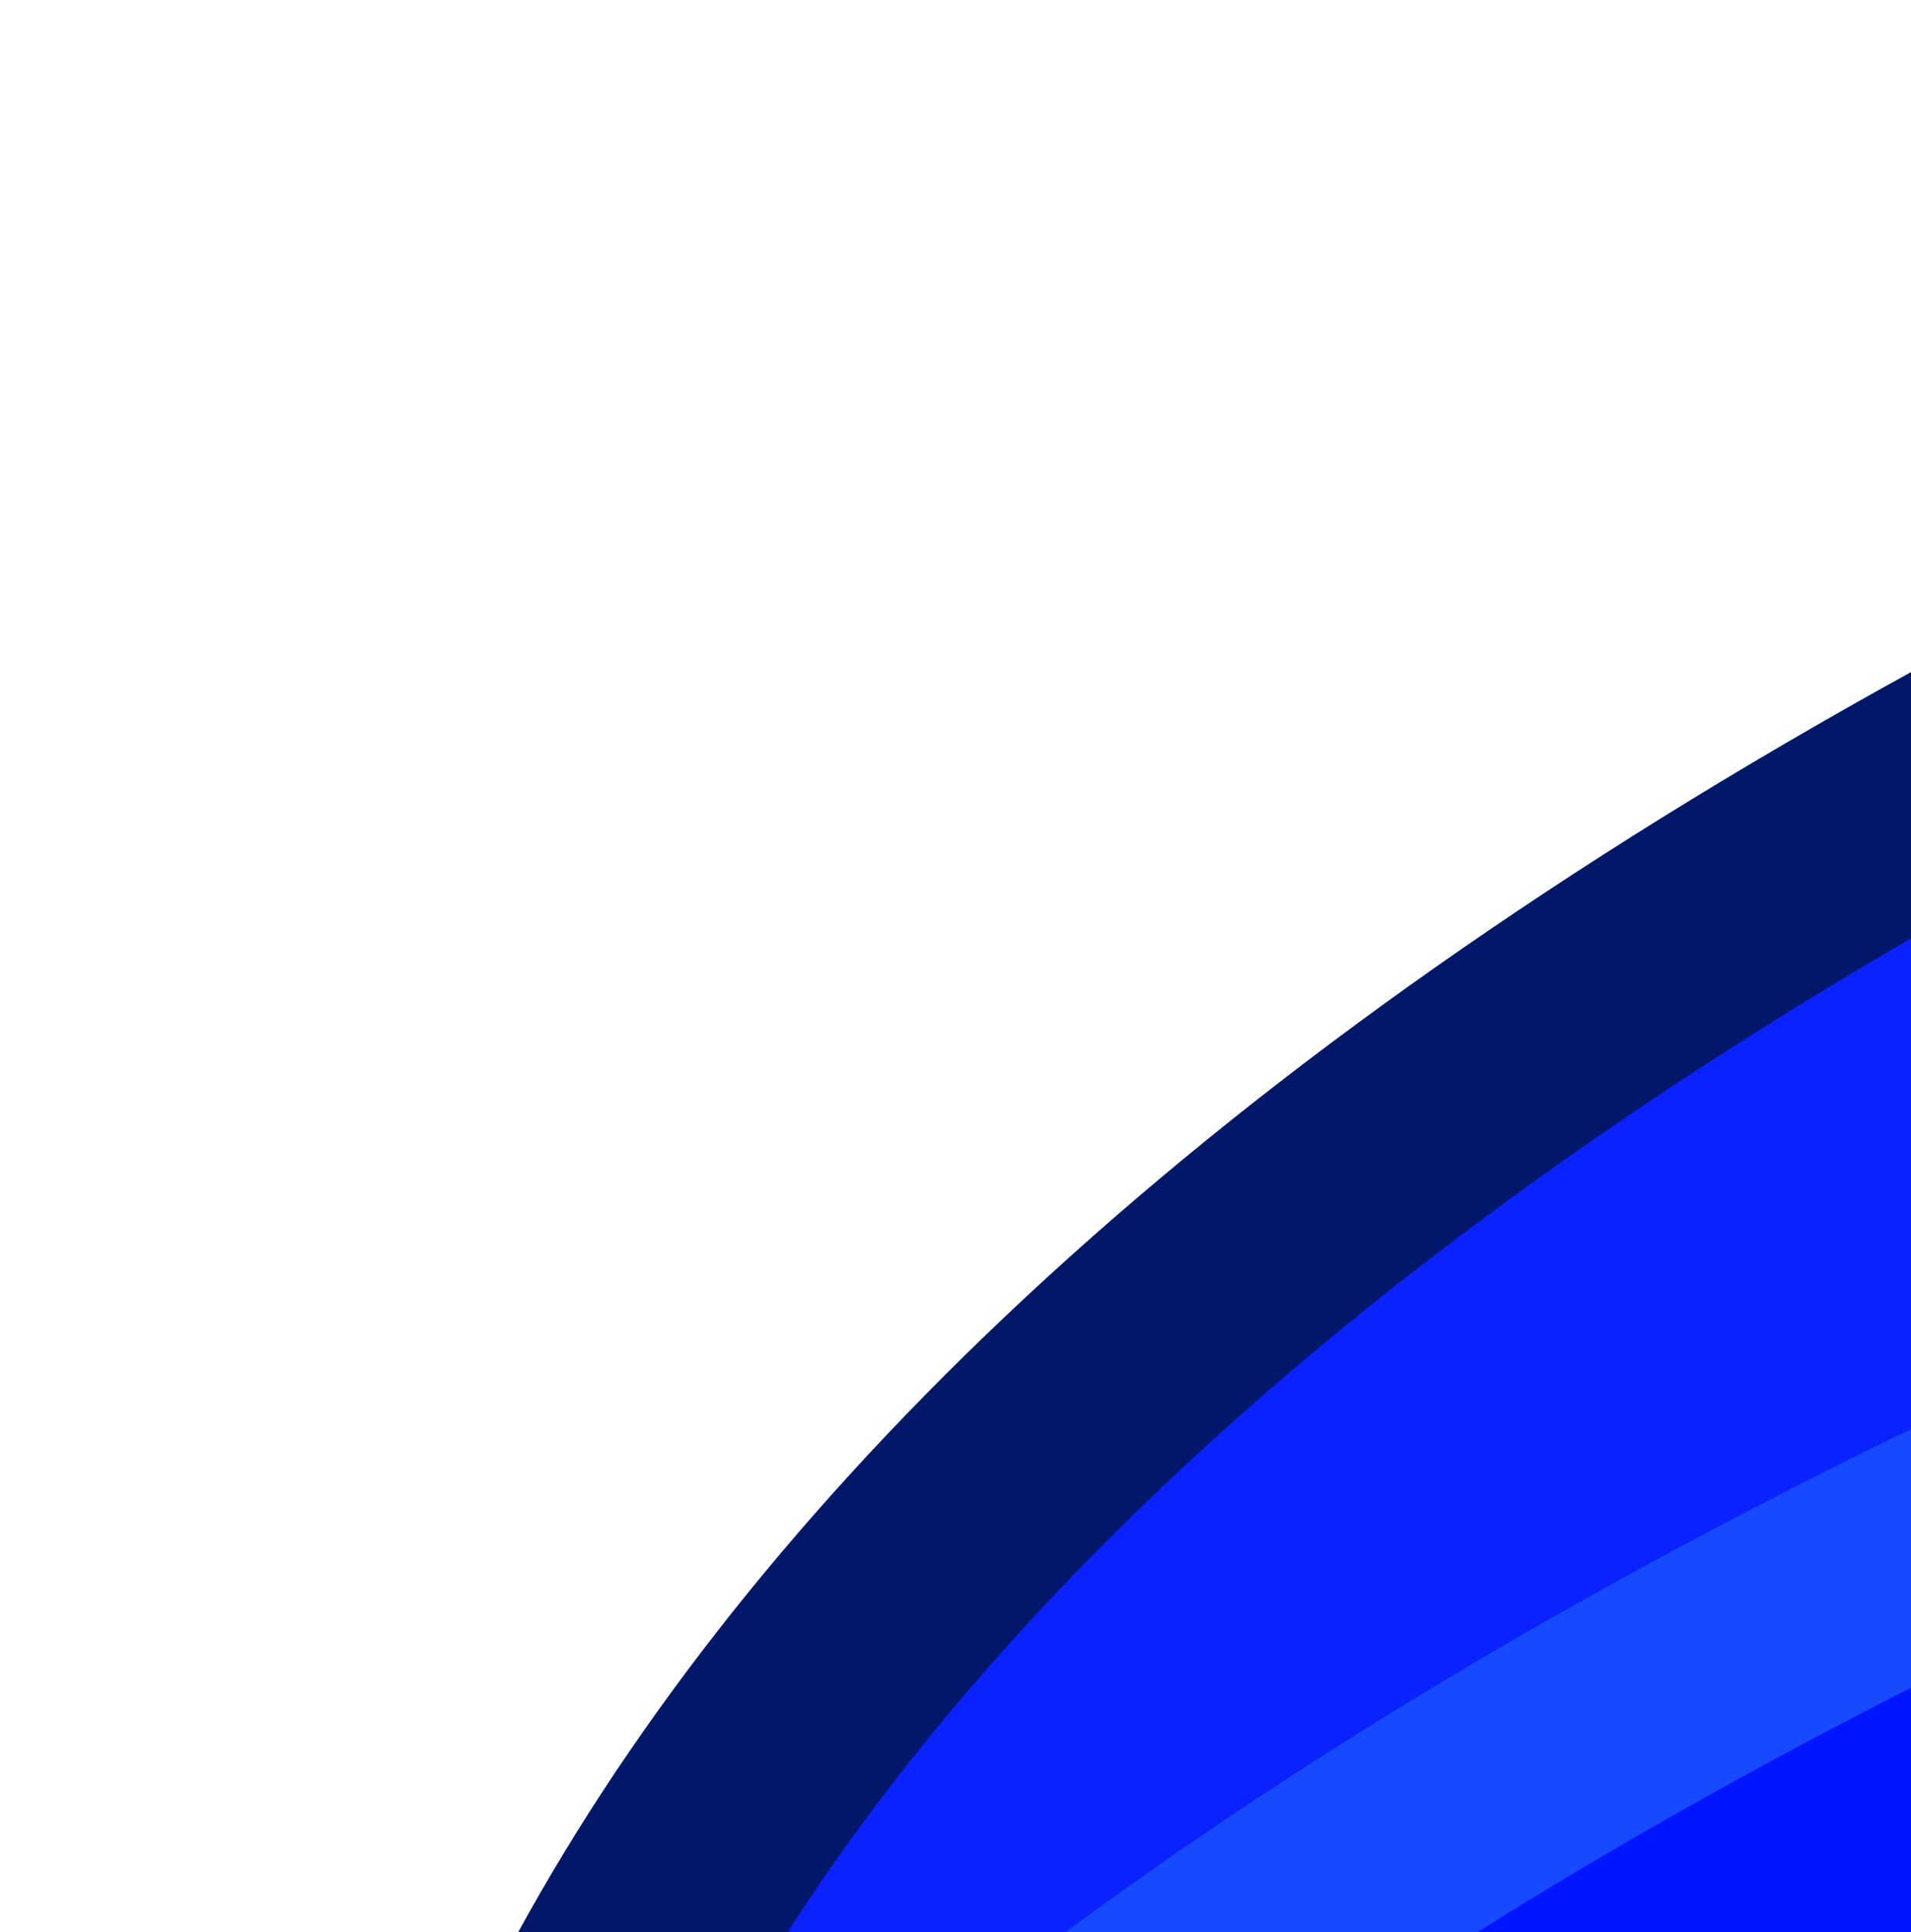
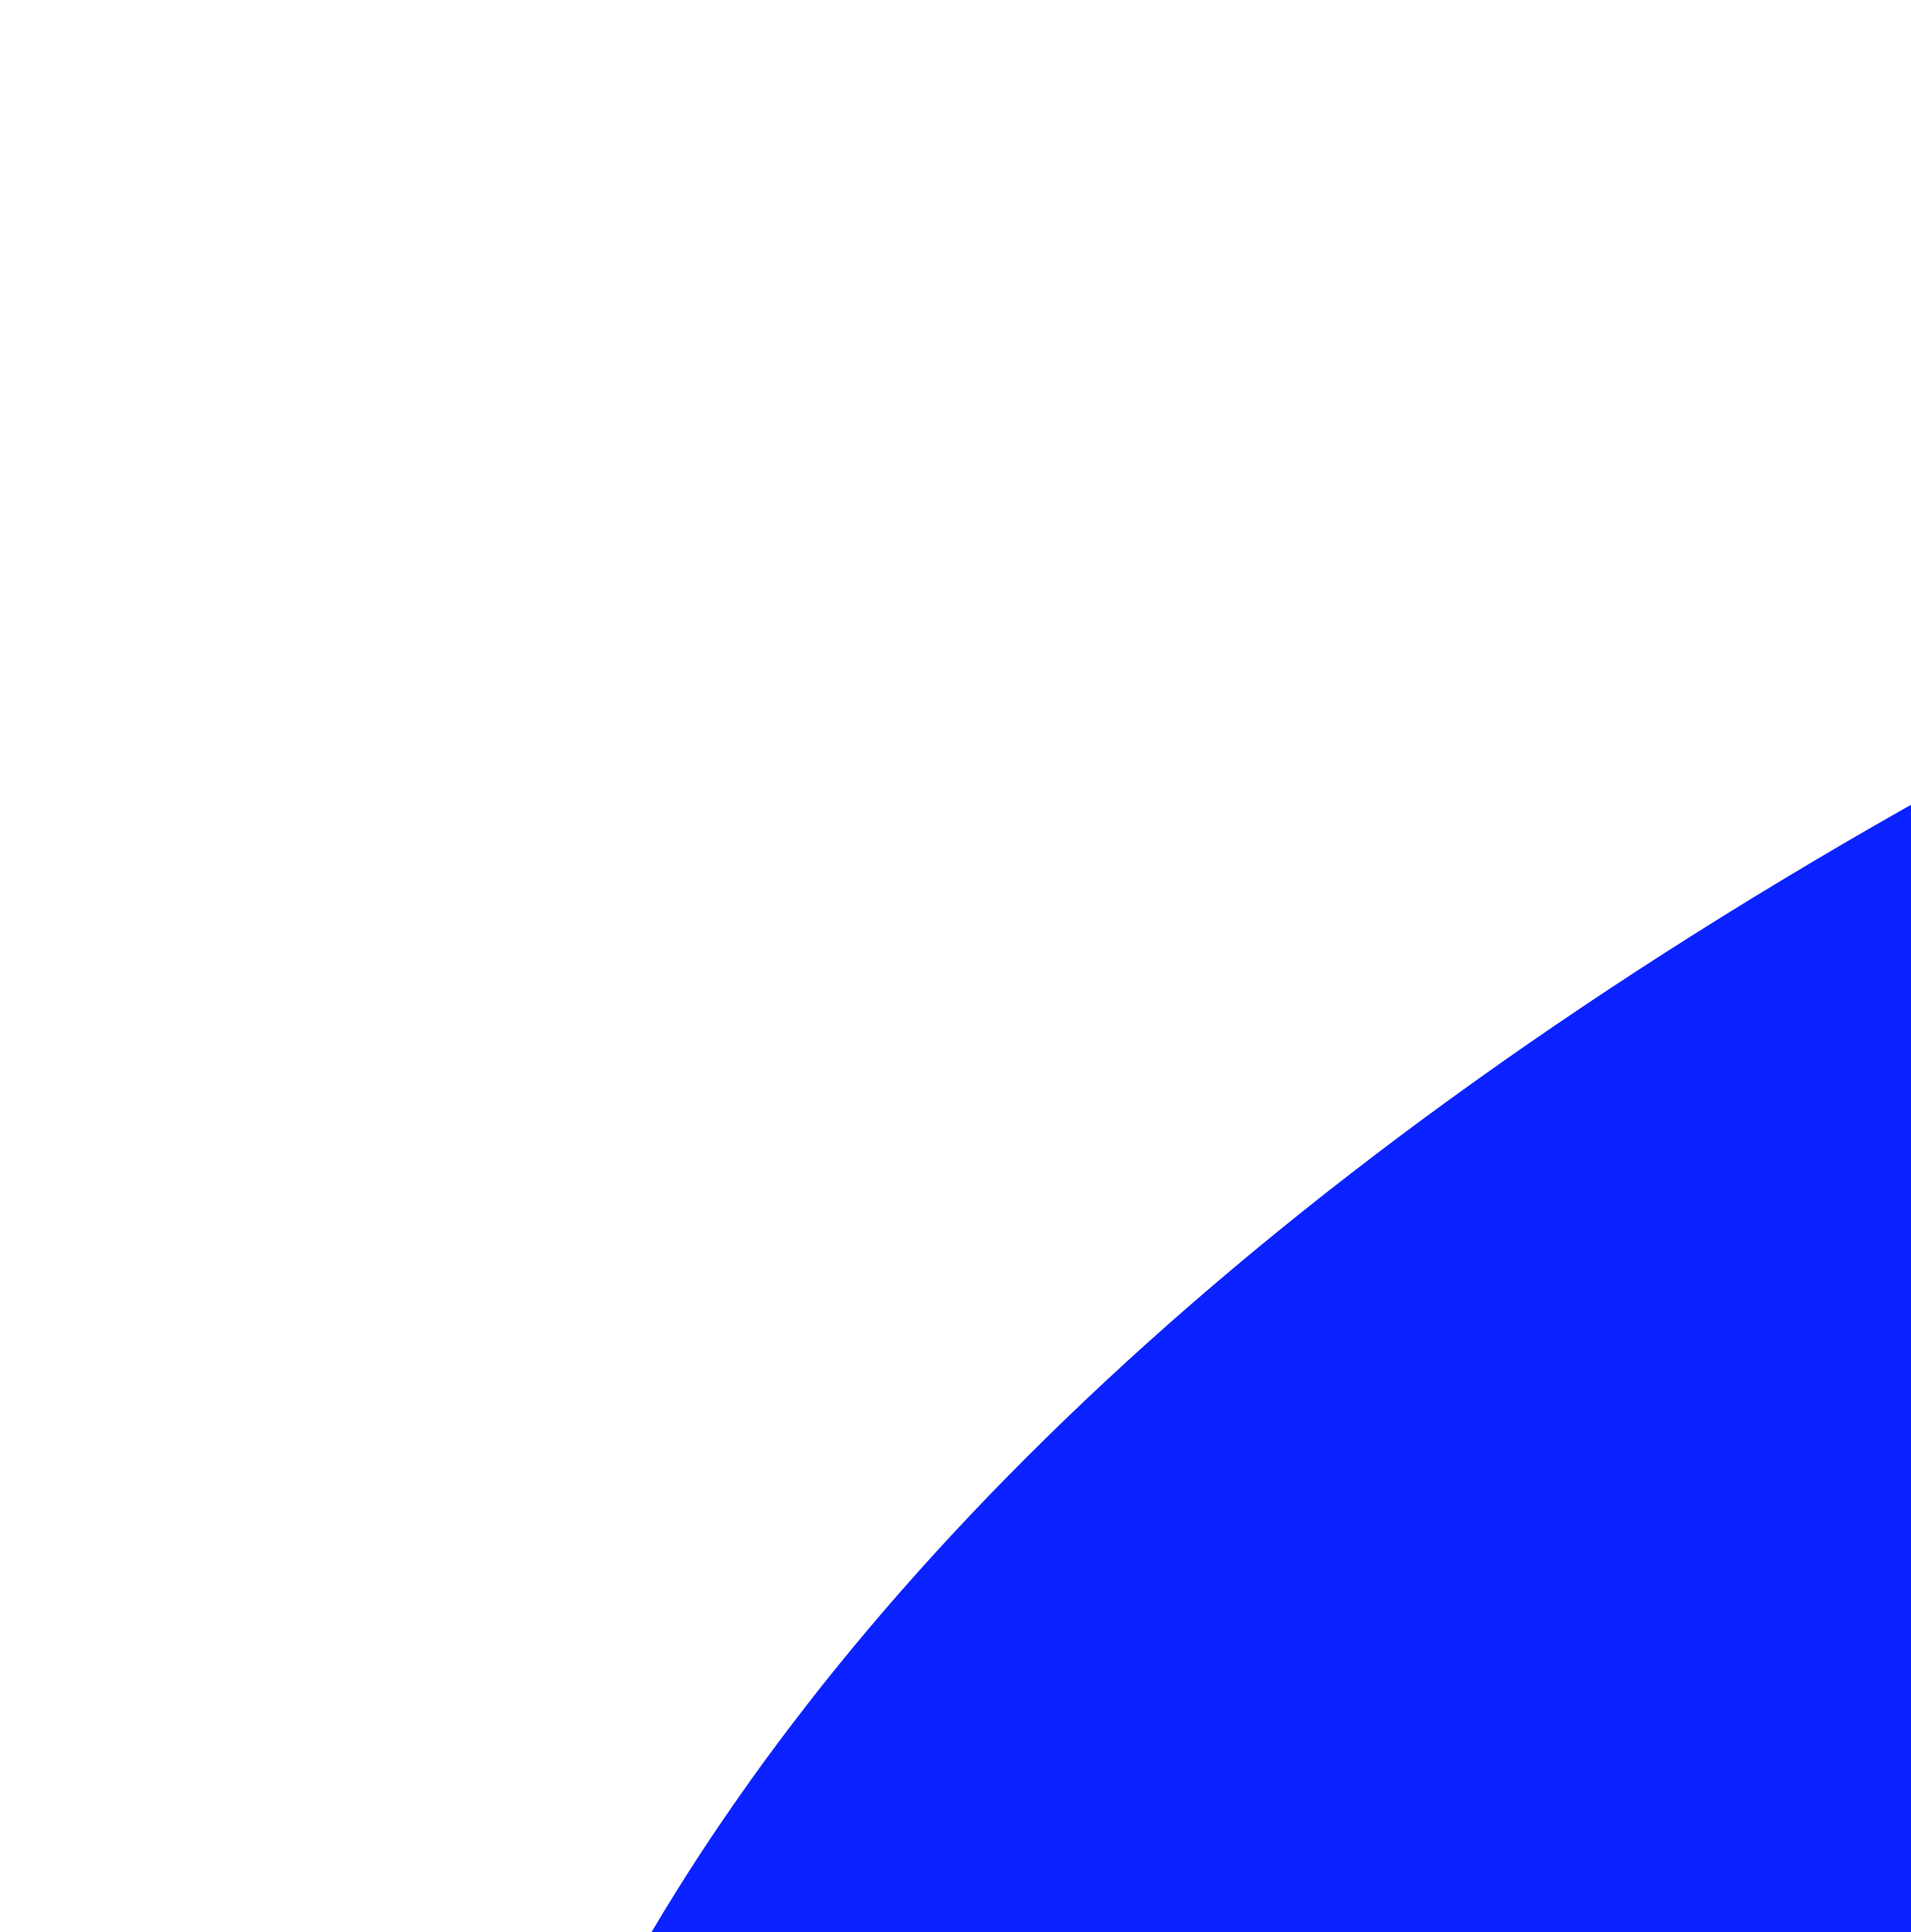
<svg xmlns="http://www.w3.org/2000/svg" width="367" height="371" viewBox="0 0 367 371" fill="none">
  <g clip-path="url(#clip0_74_2997)">
    <g filter="url(#filter0_f_74_2997)">
      <path d="M1911.55 153.4C2201.03 -426.059 1508.56 -270.786 1077.89 -61.489C10.611 101.423 -34.83 572.874 191.84 713.303C644.461 768.109 1622.07 732.859 1911.55 153.4Z" fill="#0A22FF" />
-       <path d="M1911.55 153.4C2201.03 -426.059 1508.56 -270.786 1077.89 -61.489C10.611 101.423 -34.83 572.874 191.84 713.303C644.461 768.109 1622.07 732.859 1911.55 153.4Z" stroke="#011767" stroke-width="44.5" />
    </g>
    <g filter="url(#filter1_f_74_2997)">
-       <path d="M1856.32 327.288C2145.8 -252.171 1453.33 -96.898 1022.65 112.399C-44.624 275.311 -90.065 746.762 136.605 887.191C589.226 941.998 1566.84 906.747 1856.32 327.288Z" fill="#0015FF" />
-       <path d="M1856.32 327.288C2145.8 -252.171 1453.33 -96.898 1022.65 112.399C-44.624 275.311 -90.065 746.762 136.605 887.191C589.226 941.998 1566.84 906.747 1856.32 327.288Z" stroke="#164AFF" stroke-width="44.5" />
-     </g>
+       </g>
  </g>
  <defs>
    <filter id="filter0_f_74_2997" x="-274.48" y="-606.254" width="2610.73" height="1694" filterUnits="userSpaceOnUse" color-interpolation-filters="sRGB">
      <feFlood flood-opacity="0" result="BackgroundImageFix" />
      <feBlend mode="normal" in="SourceGraphic" in2="BackgroundImageFix" result="shape" />
      <feGaussianBlur stdDeviation="166.875" result="effect1_foregroundBlur_74_2997" />
    </filter>
    <filter id="filter1_f_74_2997" x="-162.84" y="-265.491" width="2276.98" height="1360.25" filterUnits="userSpaceOnUse" color-interpolation-filters="sRGB">
      <feFlood flood-opacity="0" result="BackgroundImageFix" />
      <feBlend mode="normal" in="SourceGraphic" in2="BackgroundImageFix" result="shape" />
      <feGaussianBlur stdDeviation="83.438" result="effect1_foregroundBlur_74_2997" />
    </filter>
    <clipPath id="clip0_74_2997">
      <rect width="1608.07" height="1232.04" fill="white" transform="matrix(-0.984 -0.179 -0.179 0.984 1702 -506.383)" />
    </clipPath>
  </defs>
</svg>